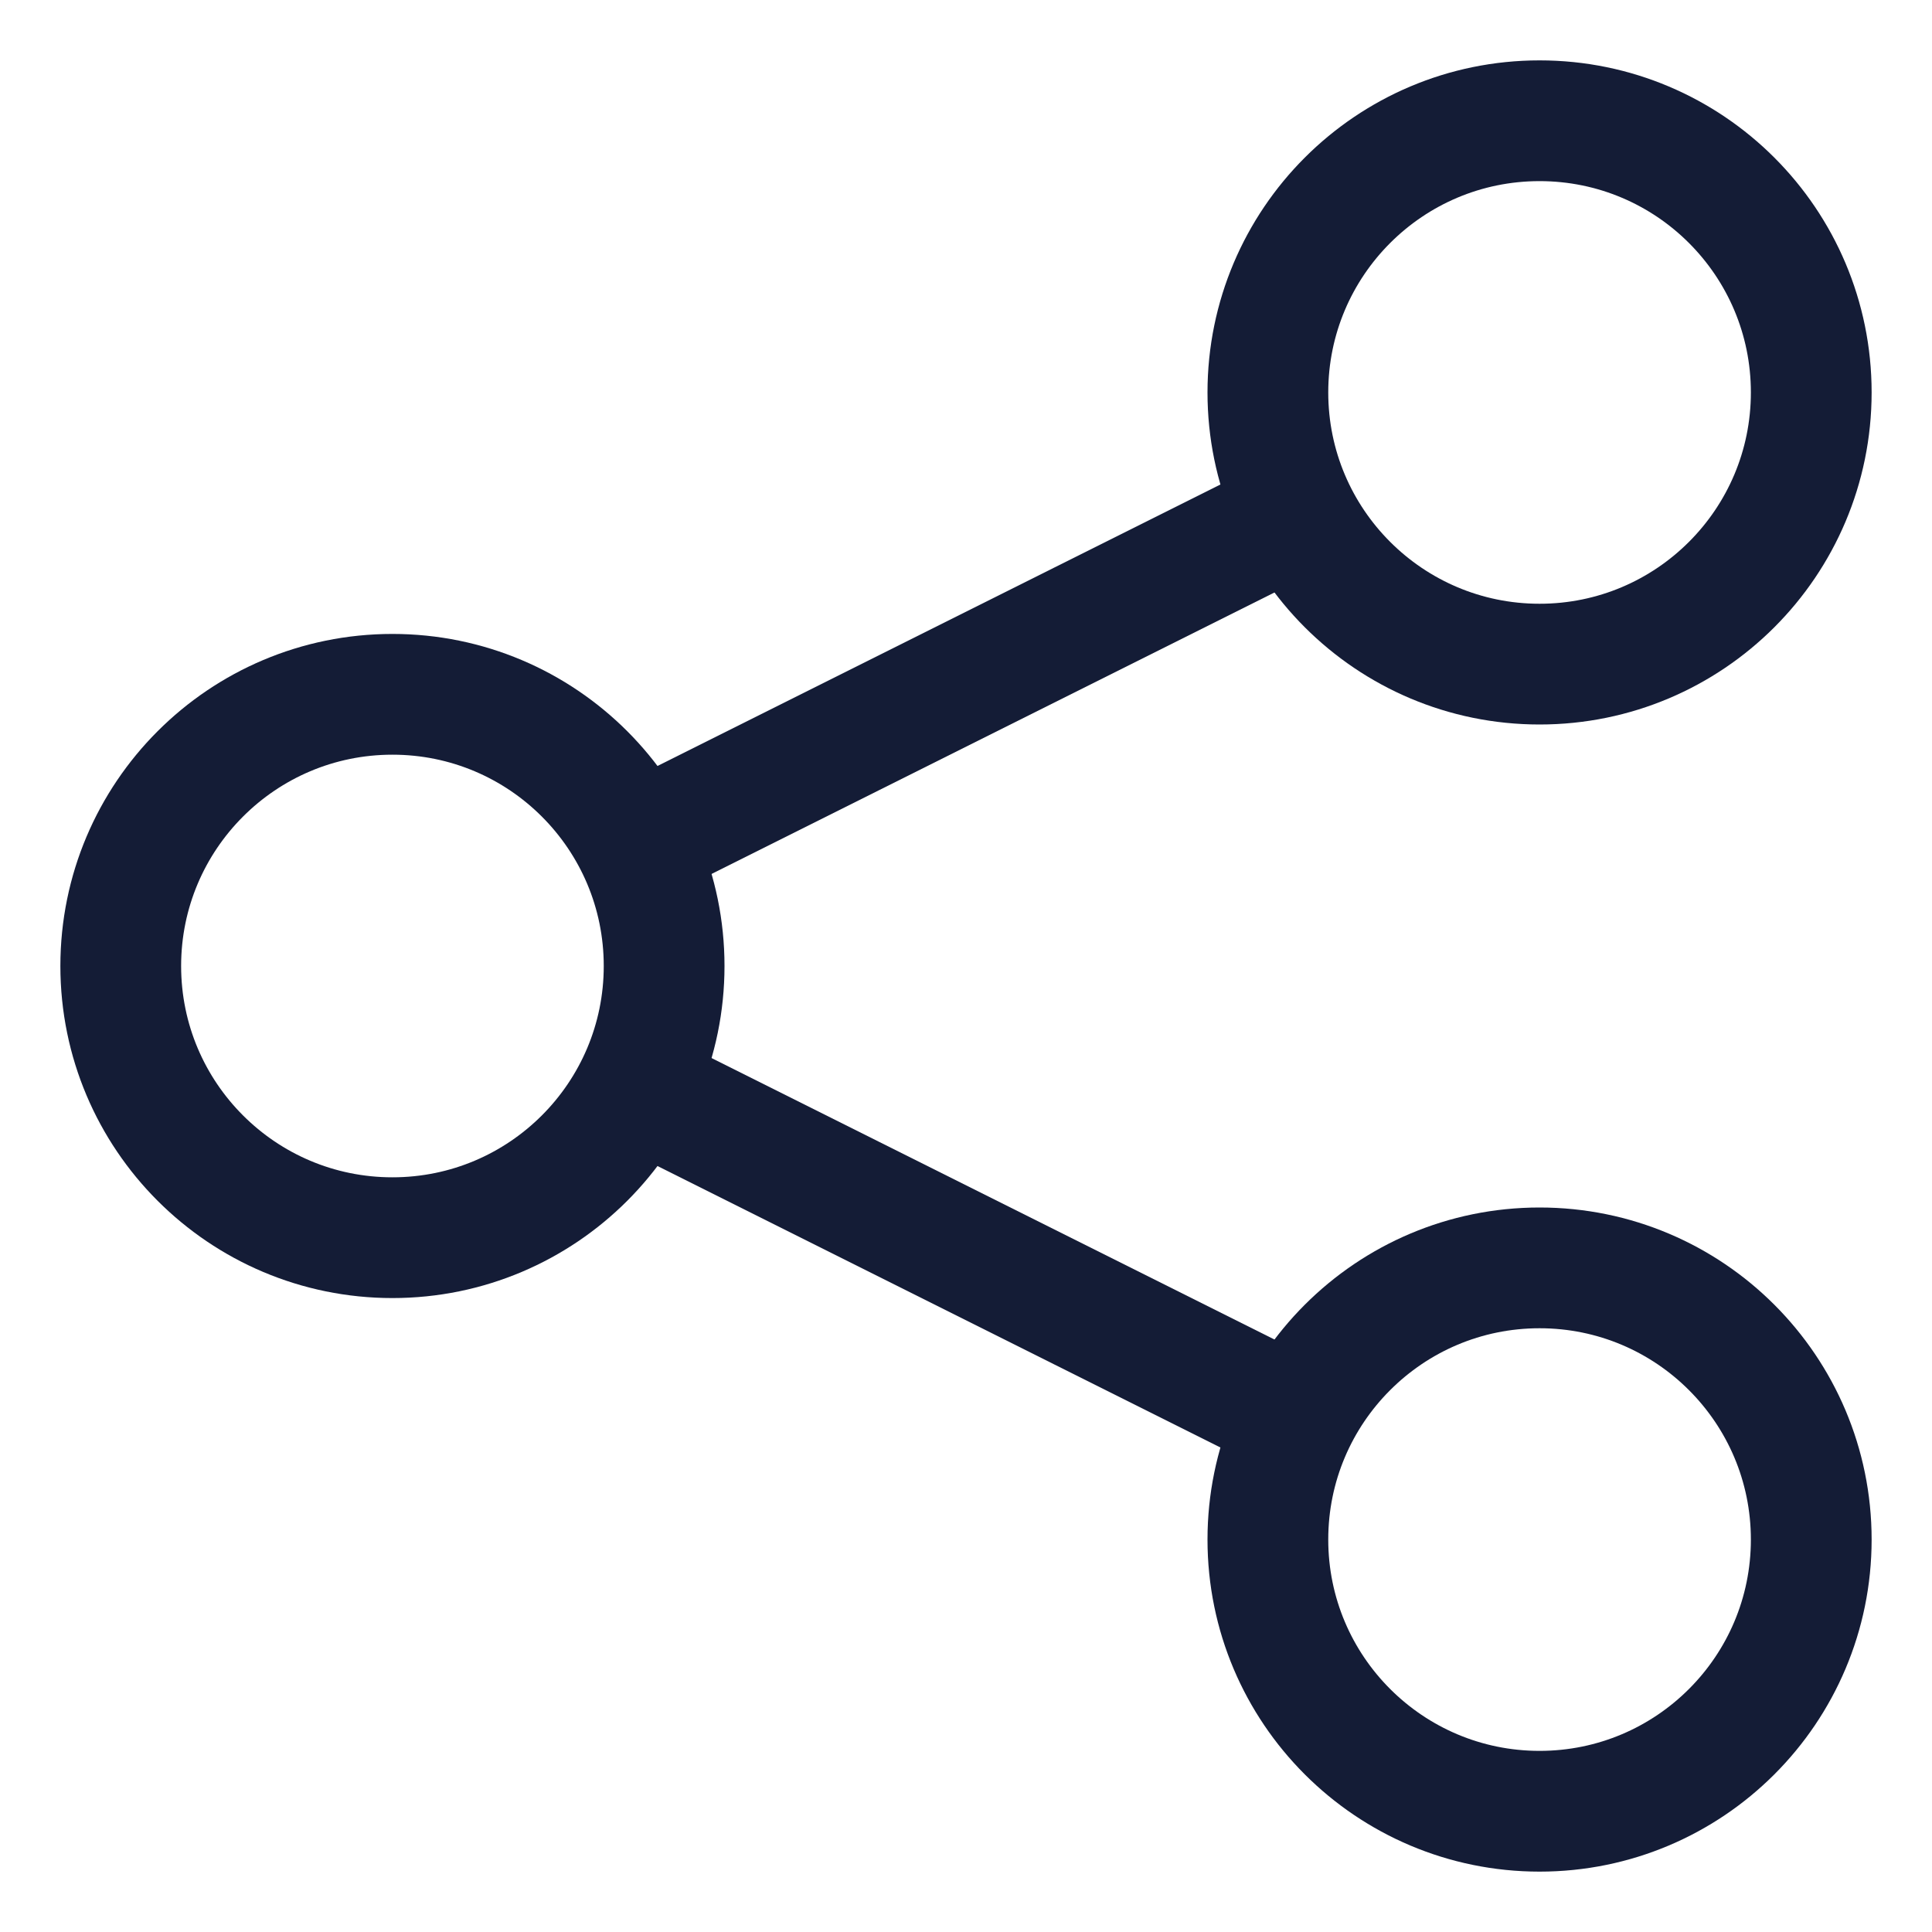
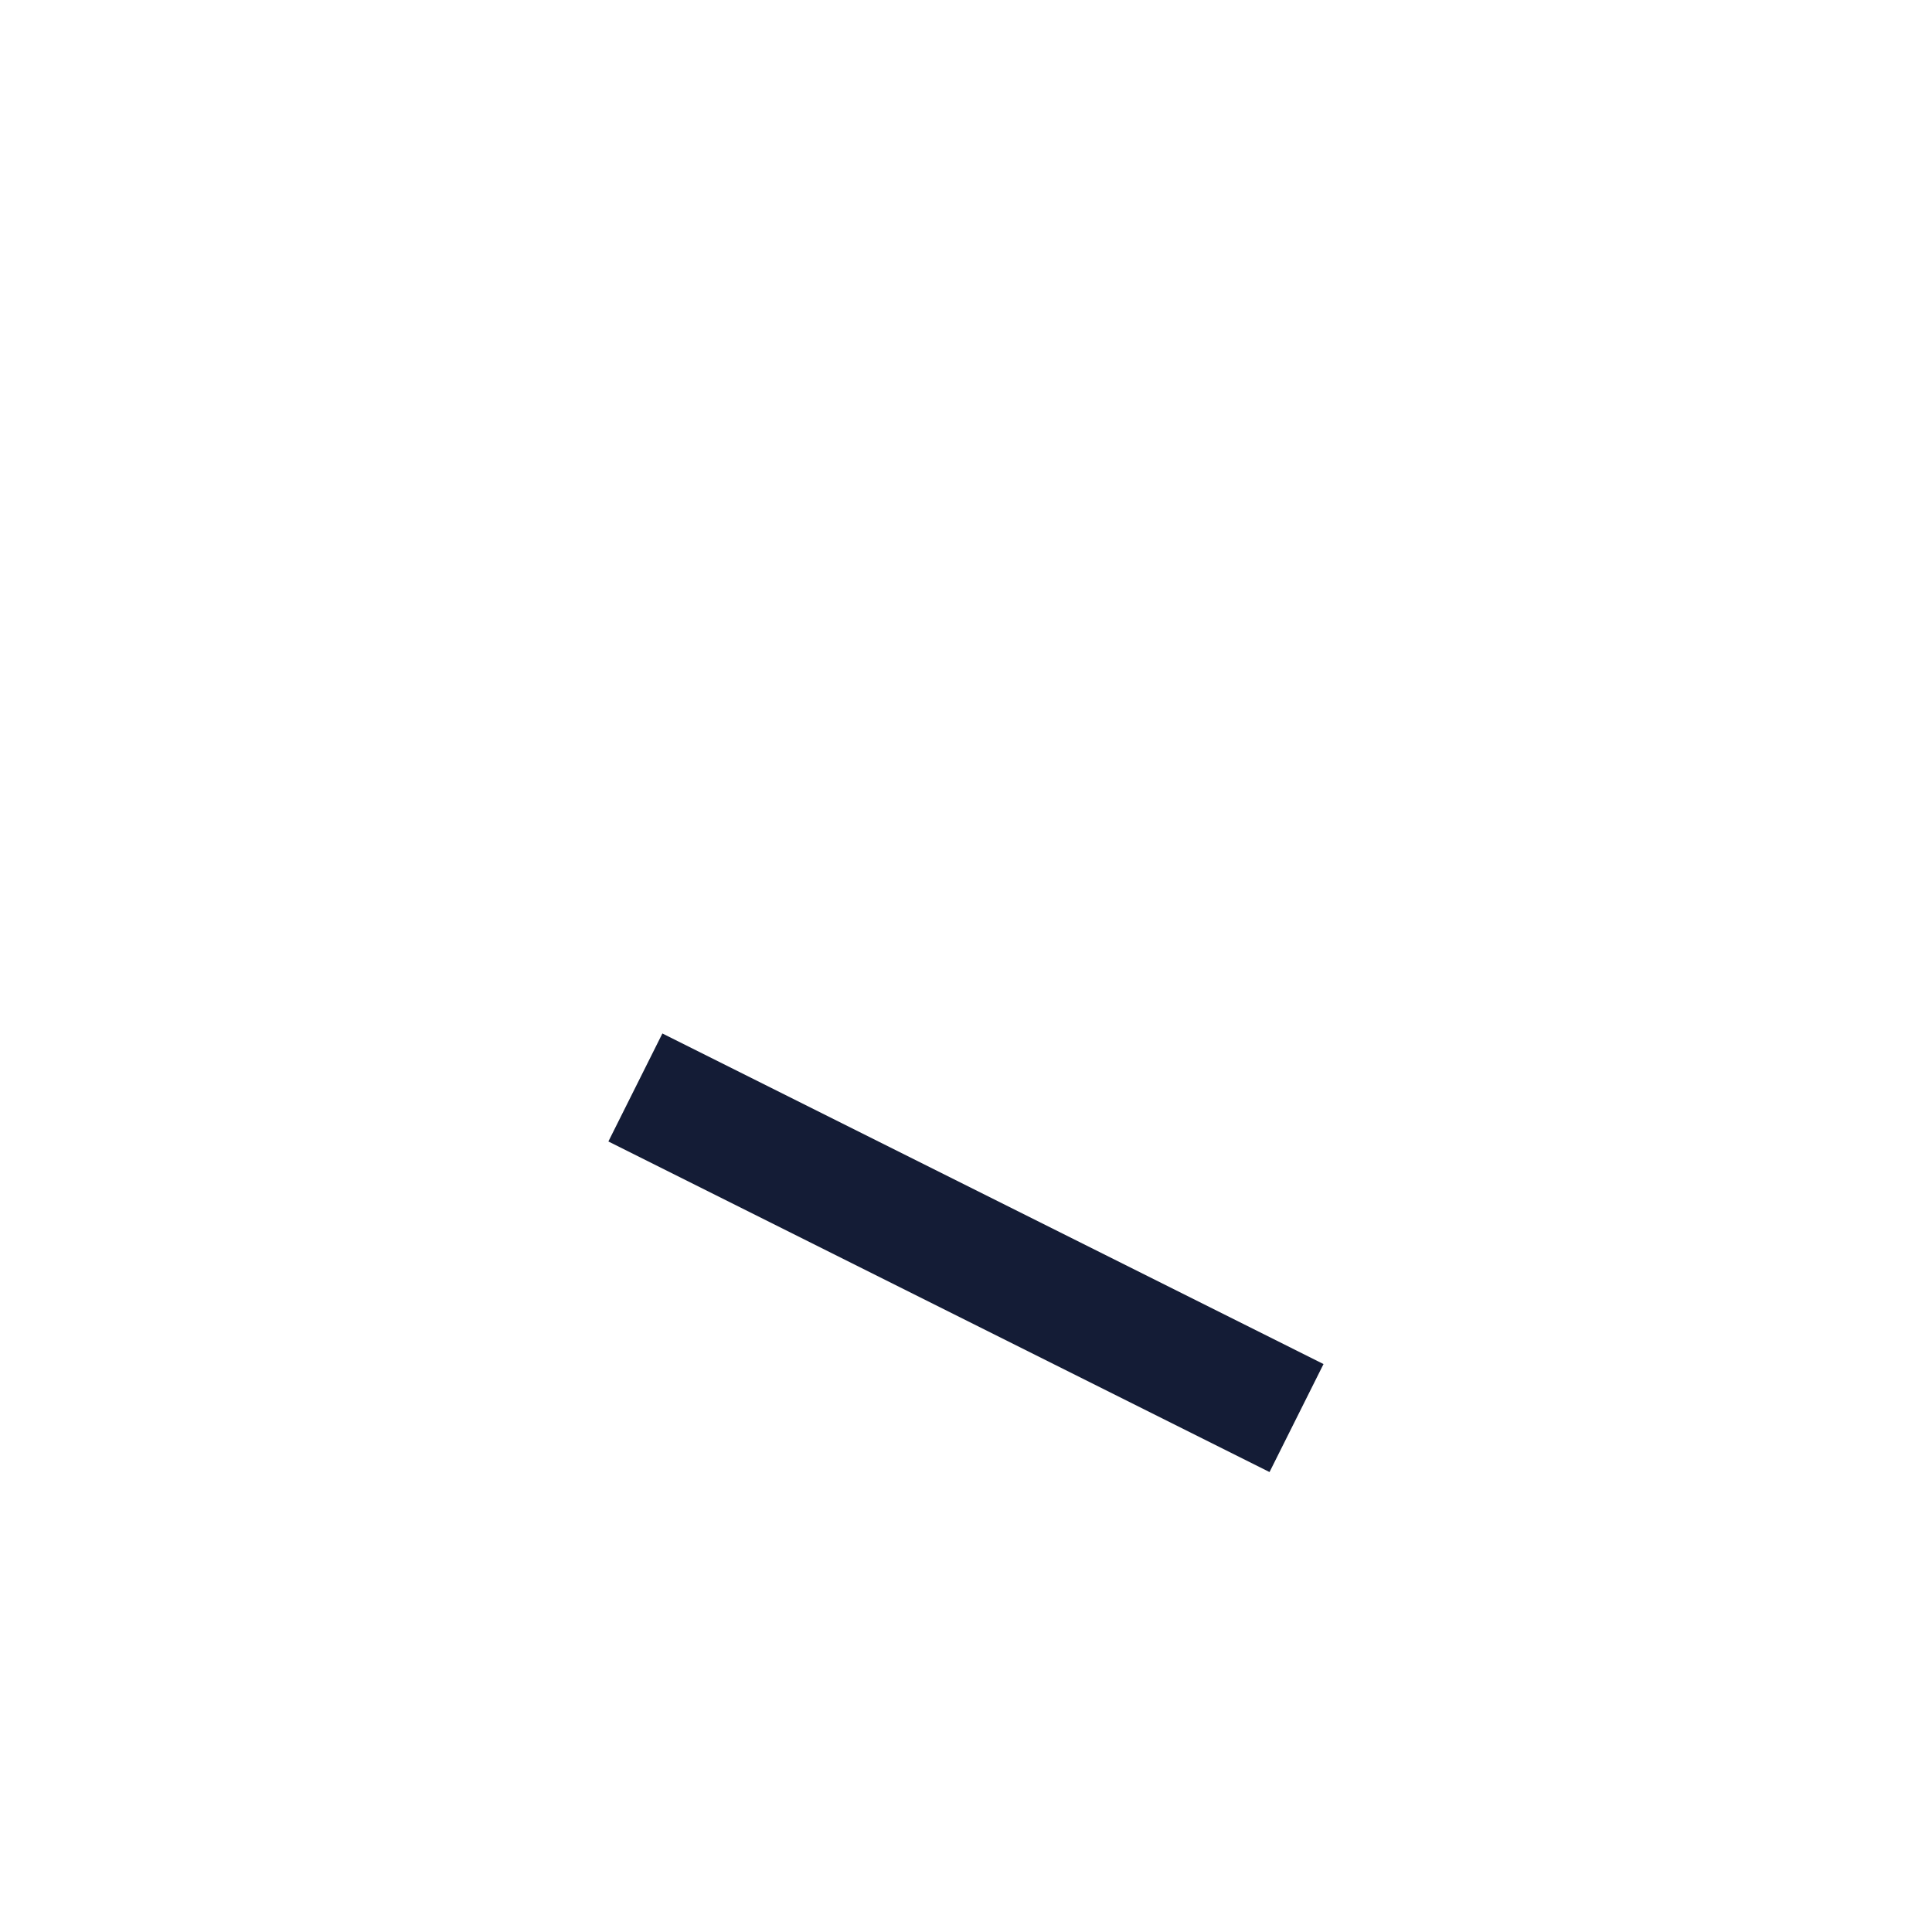
<svg xmlns="http://www.w3.org/2000/svg" x="0px" y="0px" width="64px" height="64px" viewBox="0 0 64 64">
  <g stroke-width="4" transform="translate(0, 0)">
-     <line data-cap="butt" data-color="color-2" x1="21.048" y1="27.976" x2="42.949" y2="17.025" fill="none" stroke="#141c36" stroke-miterlimit="10" stroke-width="4" stroke-linecap="butt" stroke-linejoin="miter" />
    <line data-cap="butt" data-color="color-2" x1="42.949" y1="46.975" x2="21.048" y2="36.024" fill="none" stroke="#141c36" stroke-miterlimit="10" stroke-width="4" stroke-linecap="butt" stroke-linejoin="miter" />
-     <circle cx="13" cy="32" r="9" fill="none" stroke="#141c36" stroke-linecap="square" stroke-miterlimit="10" stroke-width="4" stroke-linejoin="miter" />
-     <circle cx="51" cy="13" r="9" fill="none" stroke="#141c36" stroke-linecap="square" stroke-miterlimit="10" stroke-width="4" stroke-linejoin="miter" />
-     <circle cx="51" cy="51" r="9" fill="none" stroke="#141c36" stroke-linecap="square" stroke-miterlimit="10" stroke-width="4" stroke-linejoin="miter" />
  </g>
</svg>